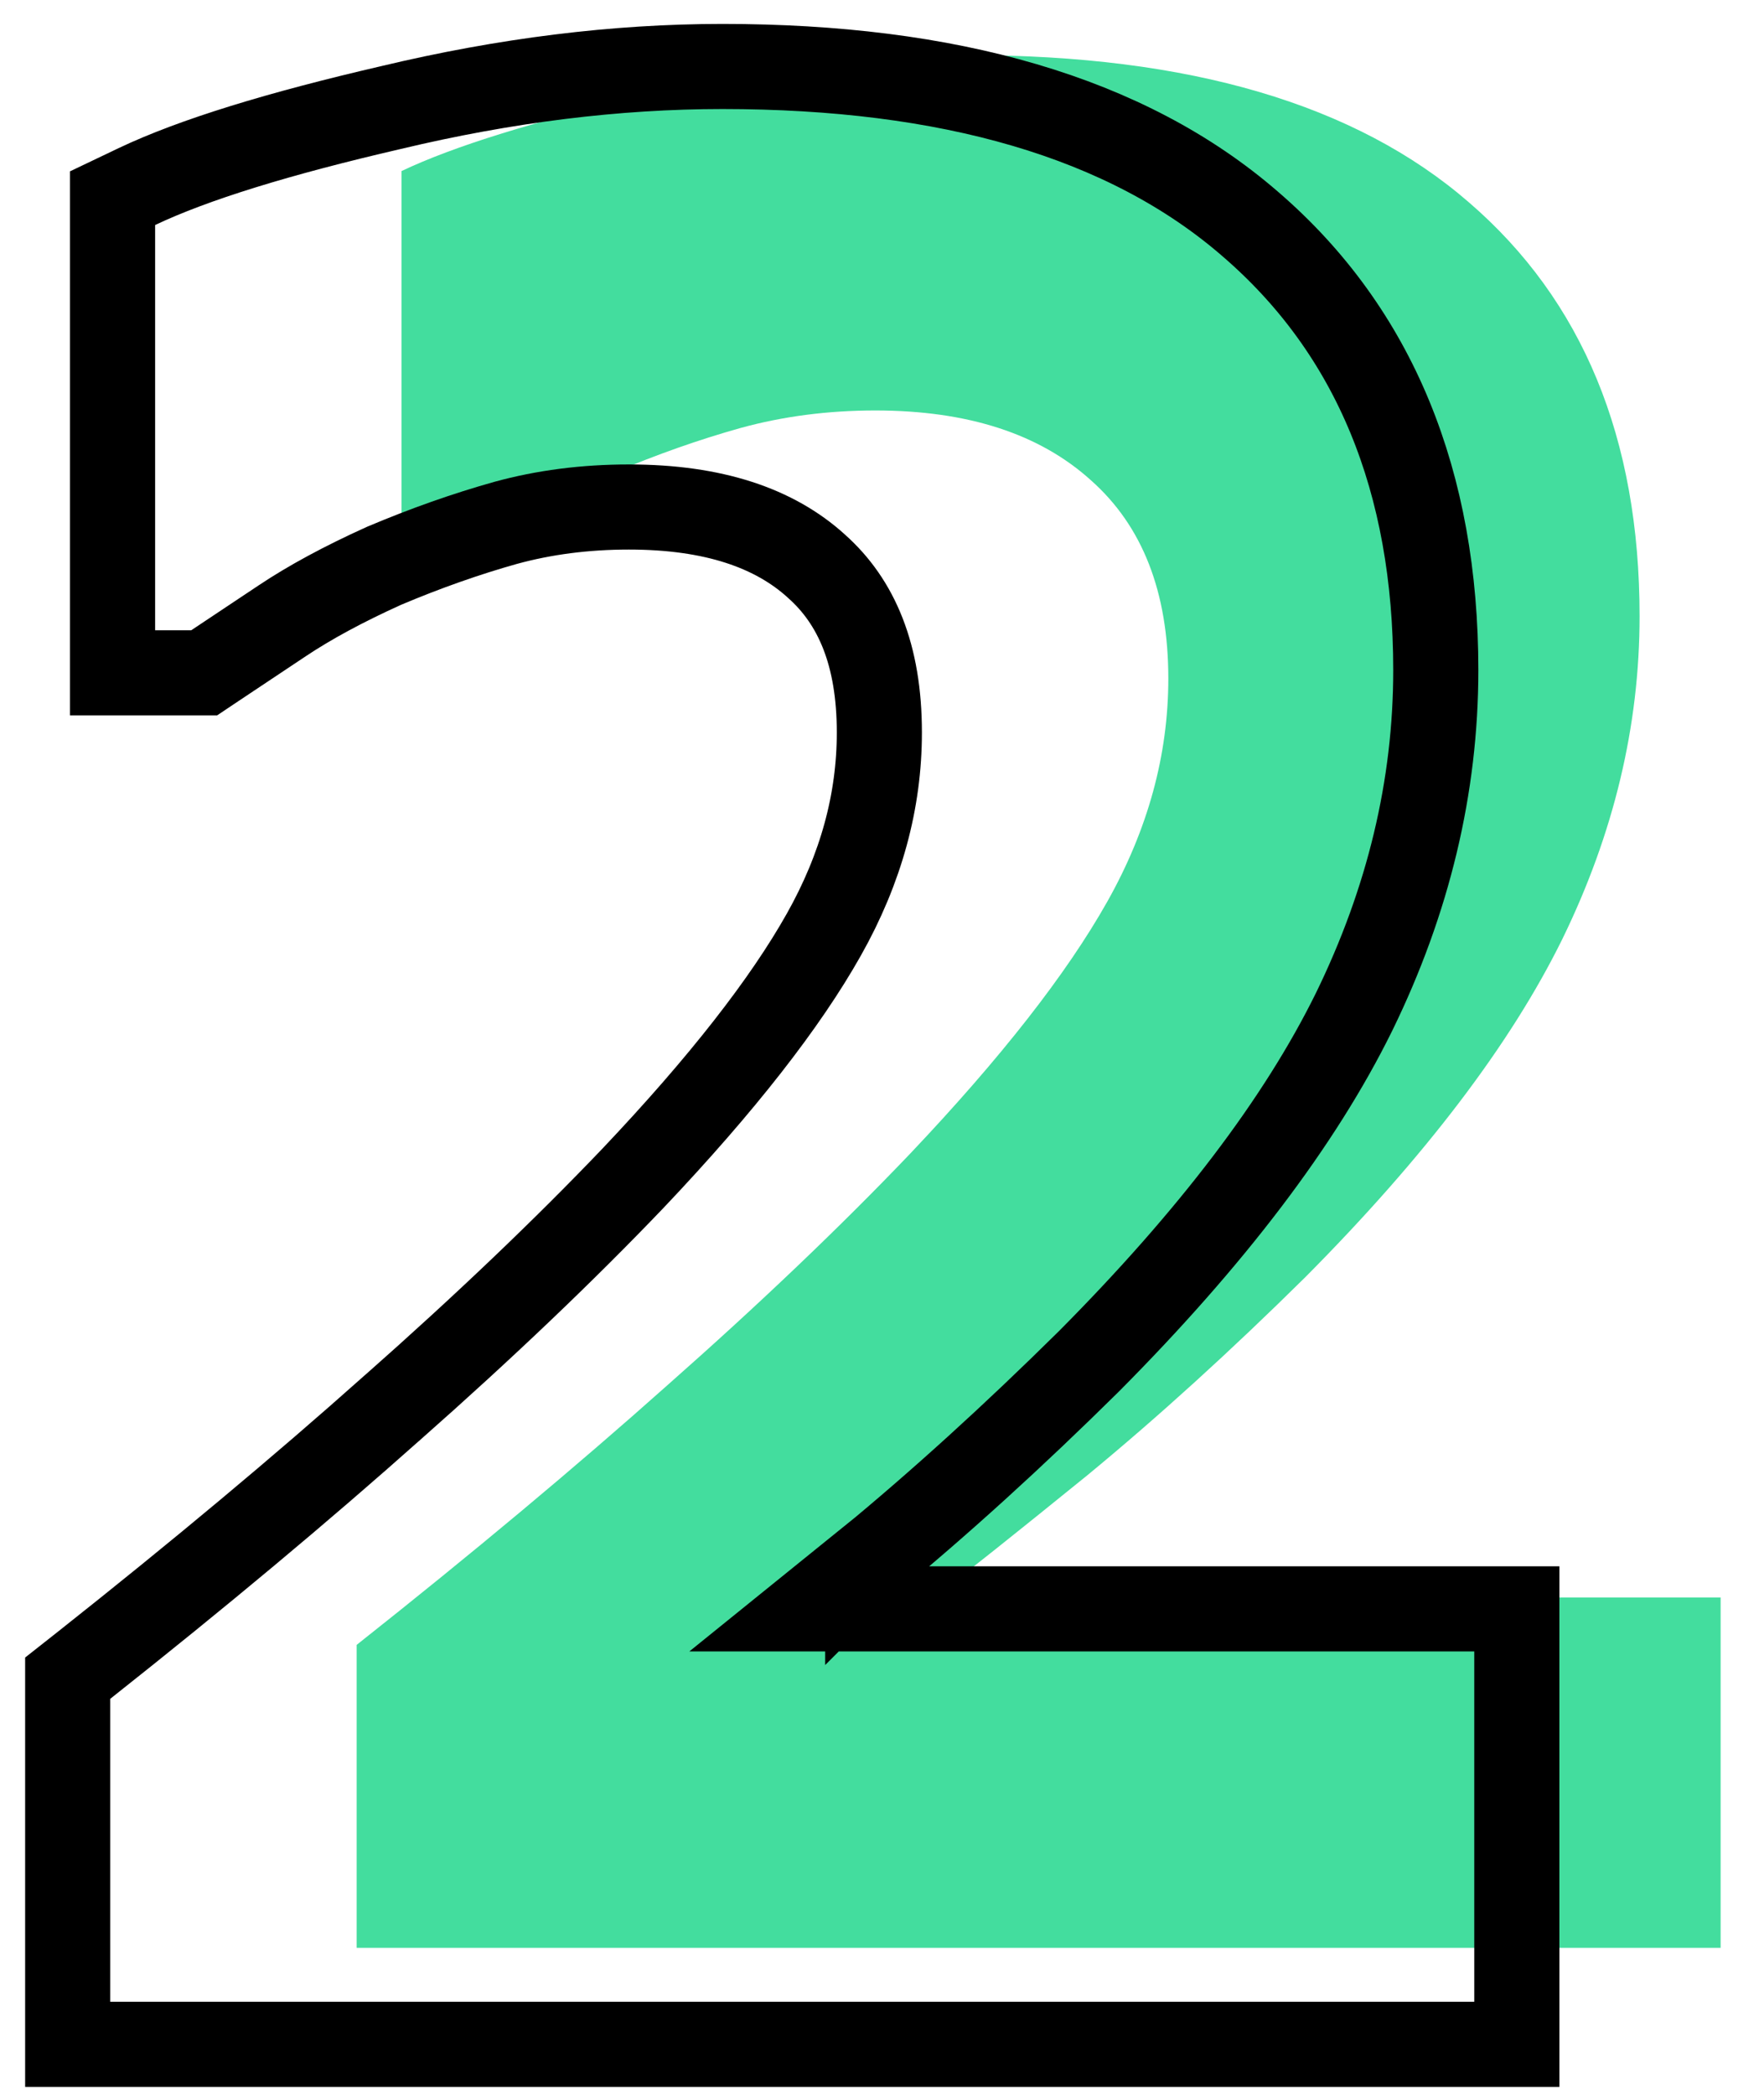
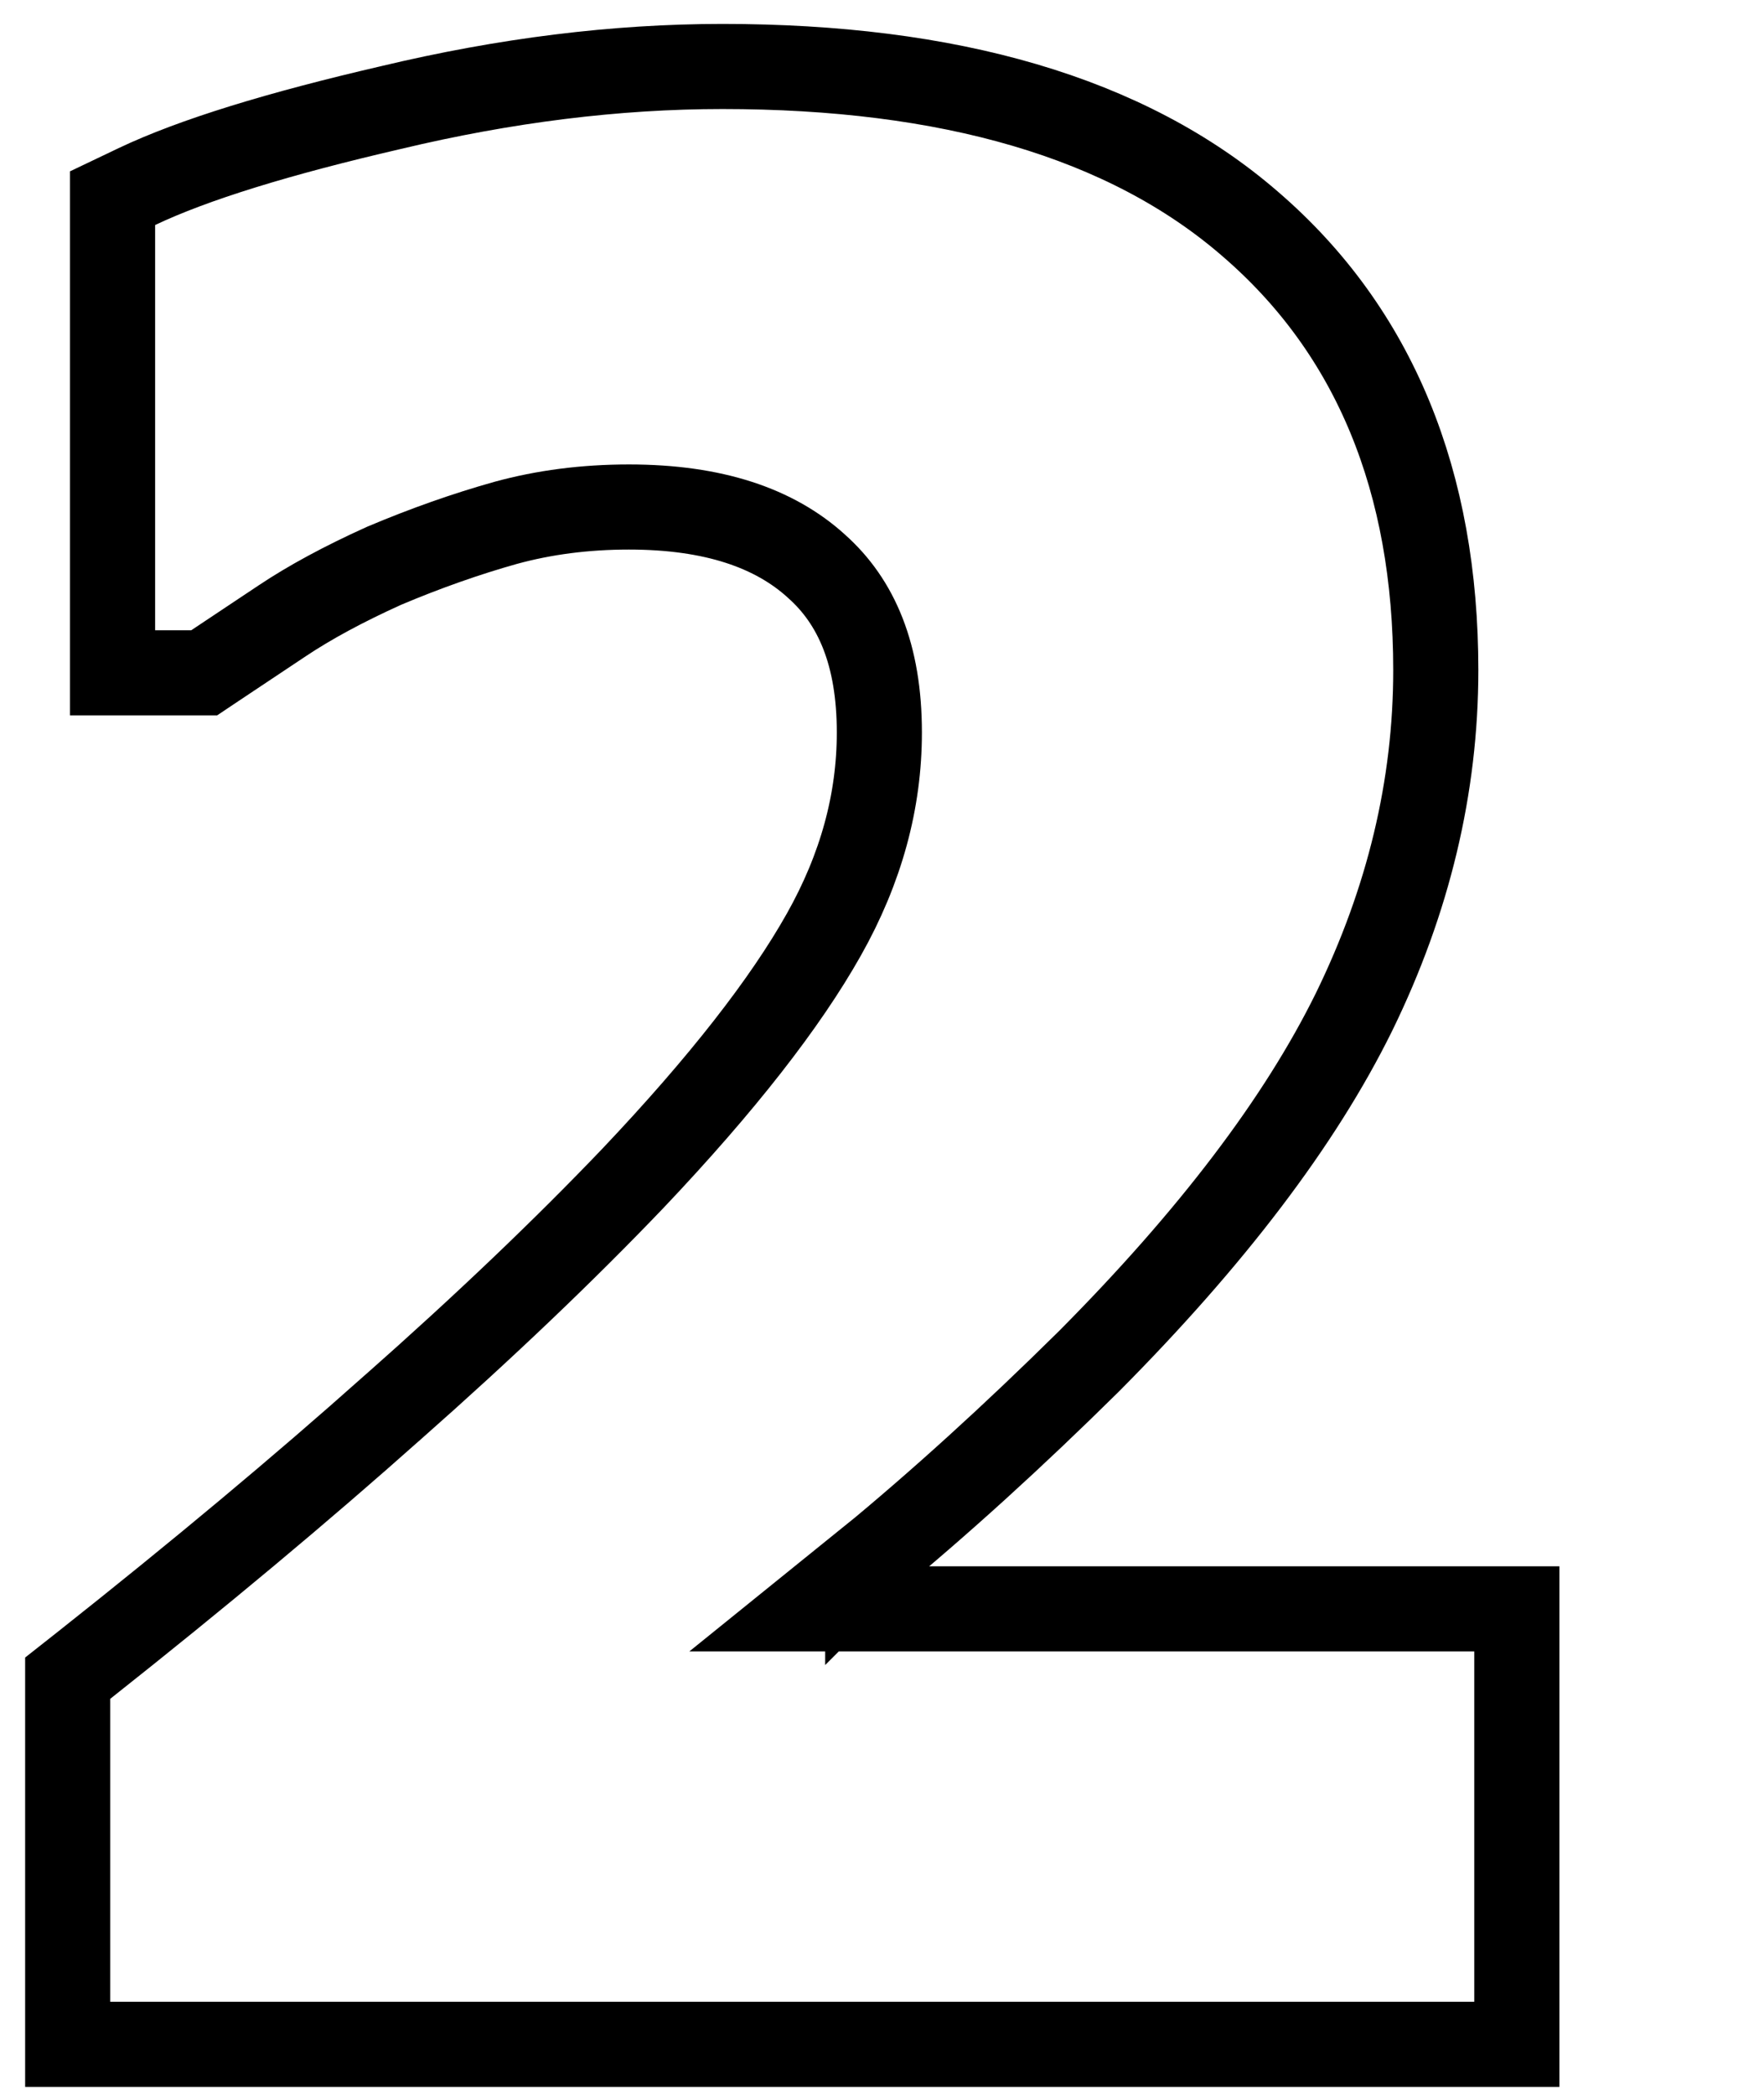
<svg xmlns="http://www.w3.org/2000/svg" width="32" height="38" viewBox="0 0 32 38" fill="none">
-   <path d="M31.213 35.334H6.47V29.838C8.566 28.179 10.443 26.611 12.101 25.133C13.775 23.655 15.245 22.253 16.512 20.926C18.155 19.192 19.347 17.669 20.086 16.357C20.824 15.046 21.194 13.696 21.194 12.309C21.194 10.741 20.726 9.542 19.791 8.713C18.857 7.868 17.552 7.446 15.879 7.446C15.019 7.446 14.205 7.552 13.436 7.763C12.682 7.974 11.913 8.245 11.129 8.577C10.36 8.924 9.704 9.278 9.161 9.64C8.618 10.002 8.211 10.273 7.94 10.454H7.284V3.103C8.234 2.651 9.719 2.191 11.74 1.724C13.76 1.241 15.705 1 17.575 1C21.571 1 24.594 1.89 26.645 3.669C28.71 5.448 29.743 7.951 29.743 11.178C29.743 13.168 29.276 15.121 28.341 17.036C27.406 18.936 25.853 20.979 23.682 23.165C22.325 24.507 21.005 25.706 19.724 26.762C18.442 27.802 17.515 28.541 16.942 28.978H31.213V35.334Z" fill="#43DD9E" />
-   <path d="M26.744 37.084H27.516V36.312V29.957V29.185H26.744H14.695C15.013 28.929 15.362 28.647 15.741 28.339L15.741 28.34L15.745 28.336C17.047 27.264 18.384 26.049 19.755 24.693L19.755 24.693L19.76 24.688C21.966 22.467 23.579 20.356 24.564 18.355L24.565 18.353C25.548 16.34 26.046 14.272 26.046 12.156C26.046 8.751 24.947 6.016 22.68 4.063C20.436 2.117 17.201 1.206 13.105 1.206C11.17 1.206 9.165 1.456 7.093 1.951C5.061 2.421 3.51 2.896 2.482 3.385L2.042 3.595V4.082V11.433V12.205H2.814H3.47H3.704L3.898 12.075L5.12 11.261C5.617 10.929 6.231 10.596 6.968 10.263C7.721 9.945 8.456 9.686 9.172 9.485C9.869 9.294 10.614 9.197 11.409 9.197C12.956 9.197 14.053 9.585 14.804 10.264L14.804 10.264L14.809 10.269C15.539 10.916 15.952 11.88 15.952 13.287C15.952 14.531 15.623 15.751 14.943 16.957C14.248 18.191 13.105 19.662 11.483 21.373C10.234 22.68 8.781 24.067 7.121 25.533L7.118 25.535C5.473 27.001 3.607 28.56 1.521 30.211L1.228 30.442V30.816V36.312V37.084H2H26.744Z" stroke="black" stroke-width="1.544" />
+   <path d="M26.744 37.084H27.516V36.312V29.957V29.185H26.744H14.695C15.013 28.929 15.362 28.647 15.741 28.339L15.741 28.34L15.745 28.336C17.047 27.264 18.384 26.049 19.755 24.693L19.755 24.693L19.76 24.688C21.966 22.467 23.579 20.356 24.564 18.355L24.565 18.353C25.548 16.34 26.046 14.272 26.046 12.156C26.046 8.751 24.947 6.016 22.68 4.063C20.436 2.117 17.201 1.206 13.105 1.206C11.17 1.206 9.165 1.456 7.093 1.951C5.061 2.421 3.51 2.896 2.482 3.385L2.042 3.595V11.433V12.205H2.814H3.47H3.704L3.898 12.075L5.12 11.261C5.617 10.929 6.231 10.596 6.968 10.263C7.721 9.945 8.456 9.686 9.172 9.485C9.869 9.294 10.614 9.197 11.409 9.197C12.956 9.197 14.053 9.585 14.804 10.264L14.804 10.264L14.809 10.269C15.539 10.916 15.952 11.88 15.952 13.287C15.952 14.531 15.623 15.751 14.943 16.957C14.248 18.191 13.105 19.662 11.483 21.373C10.234 22.68 8.781 24.067 7.121 25.533L7.118 25.535C5.473 27.001 3.607 28.56 1.521 30.211L1.228 30.442V30.816V36.312V37.084H2H26.744Z" stroke="black" stroke-width="1.544" />
</svg>